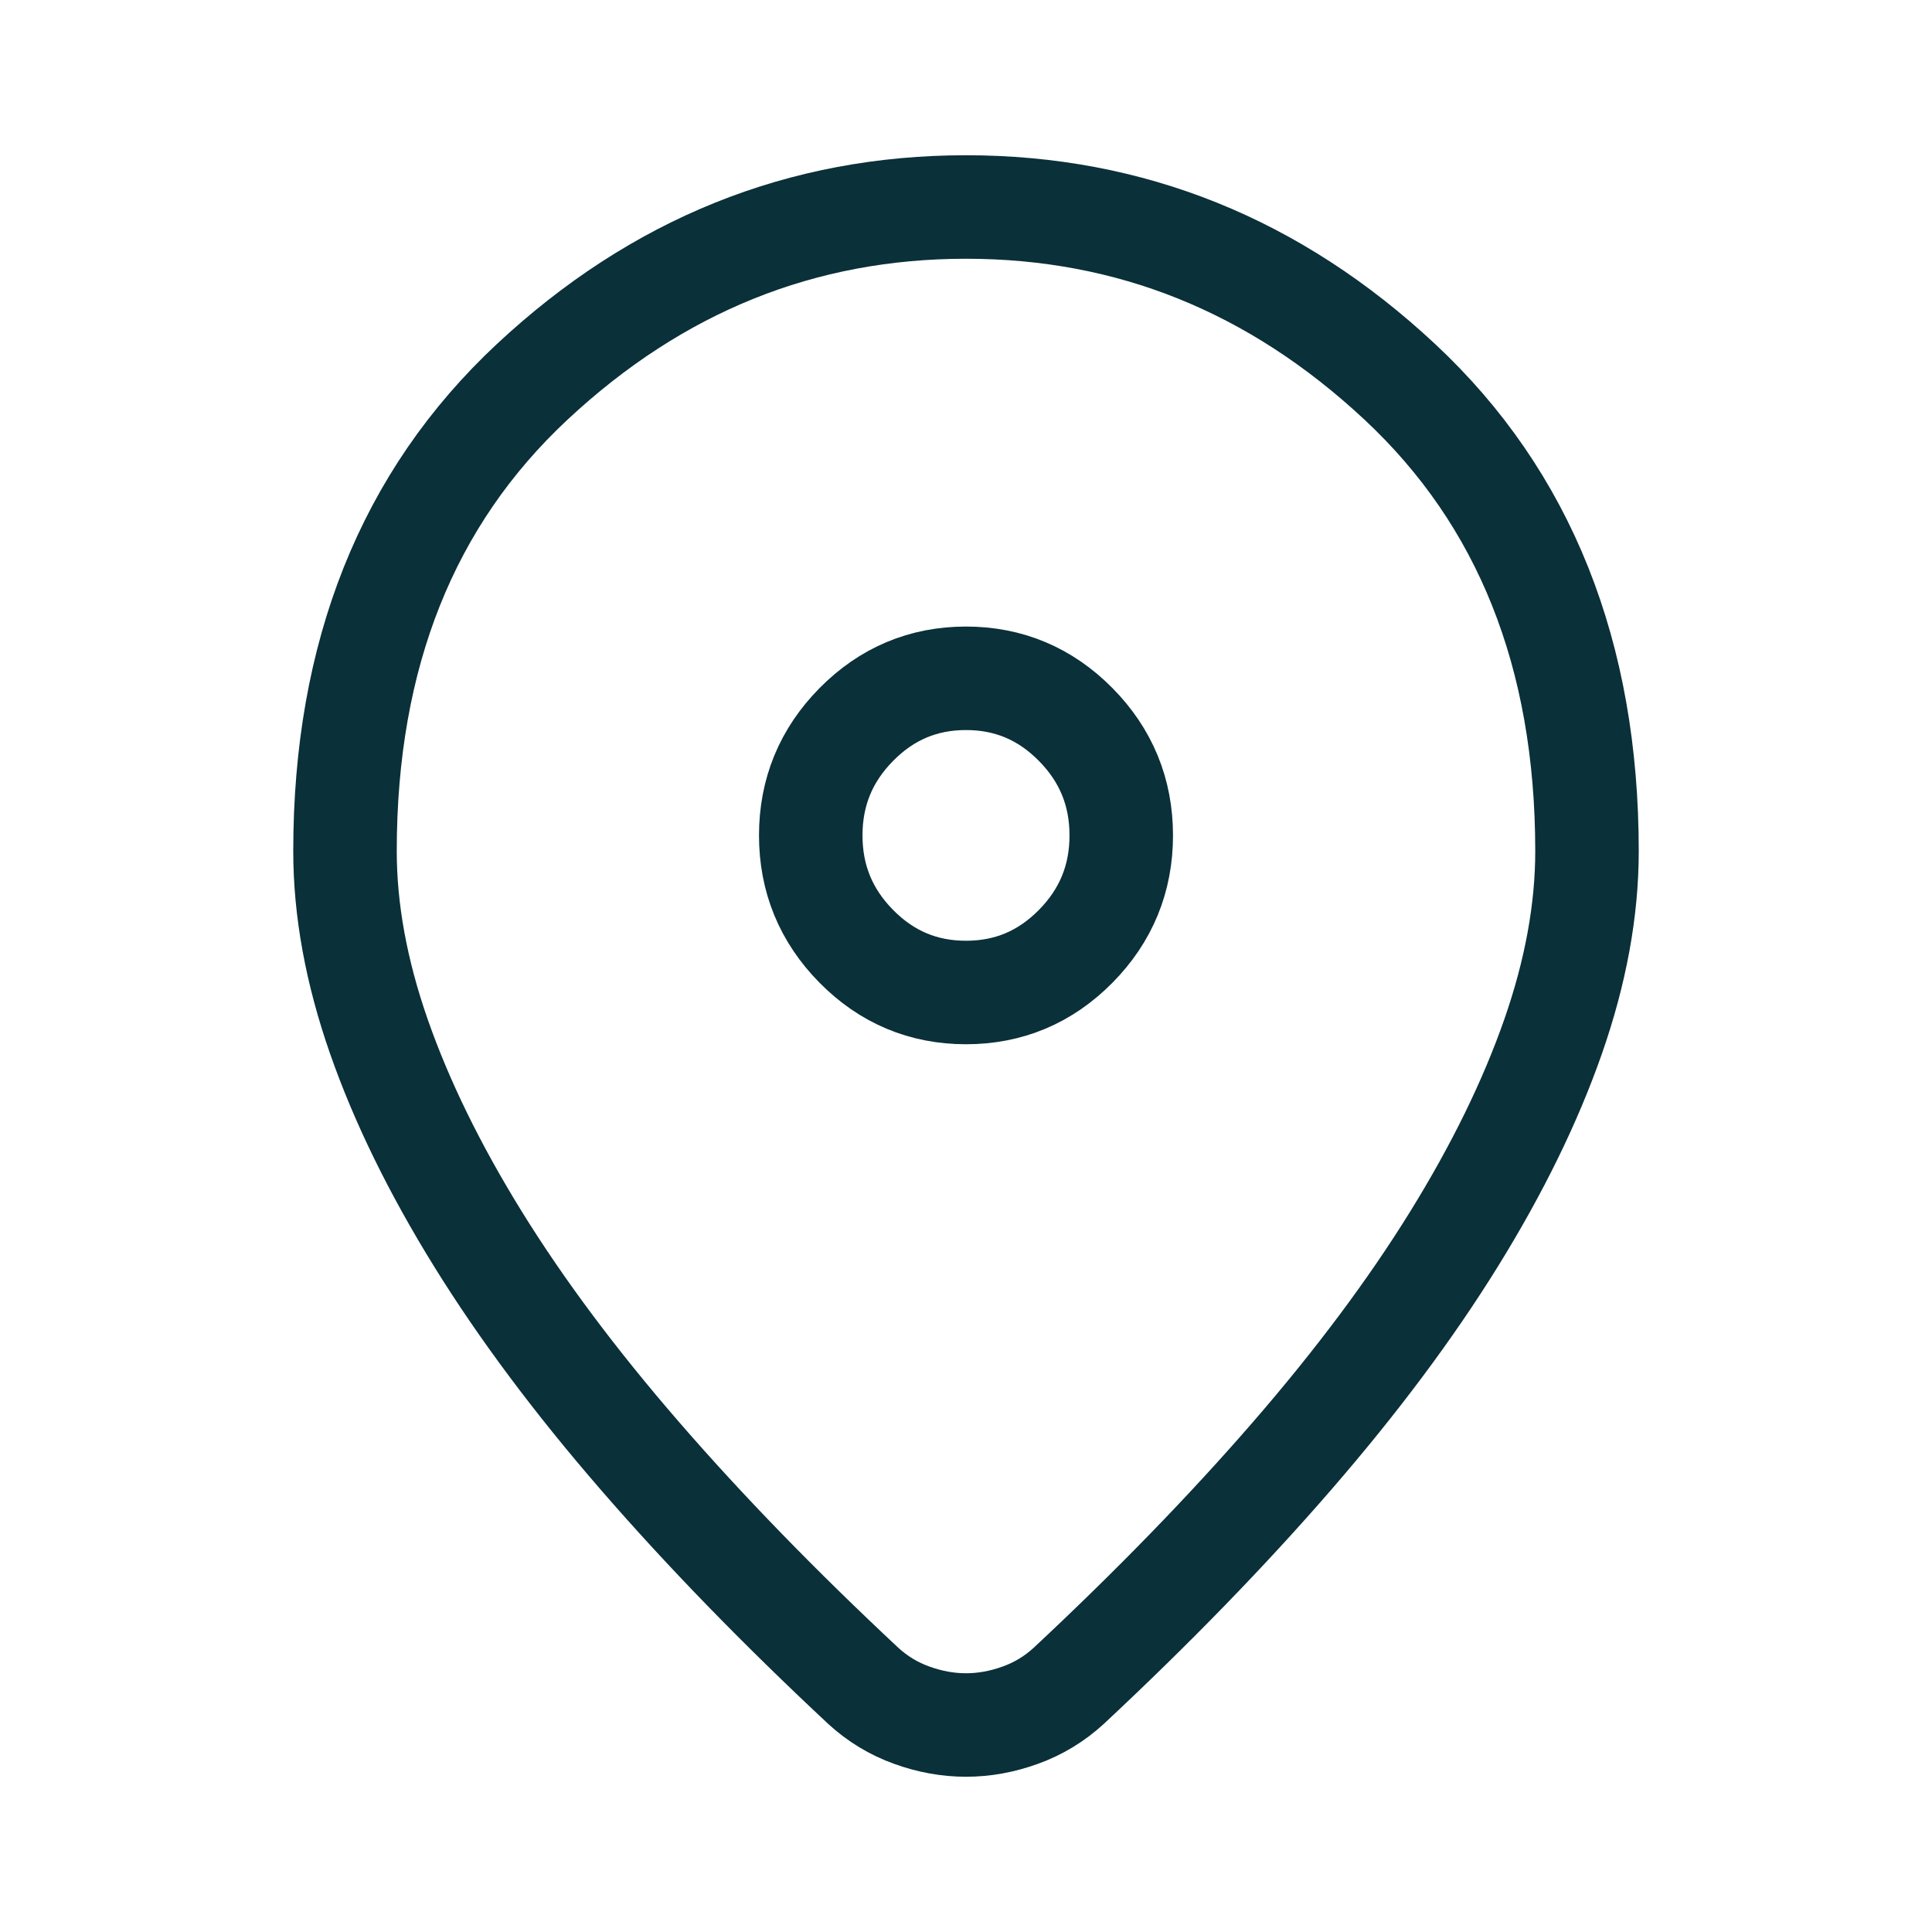
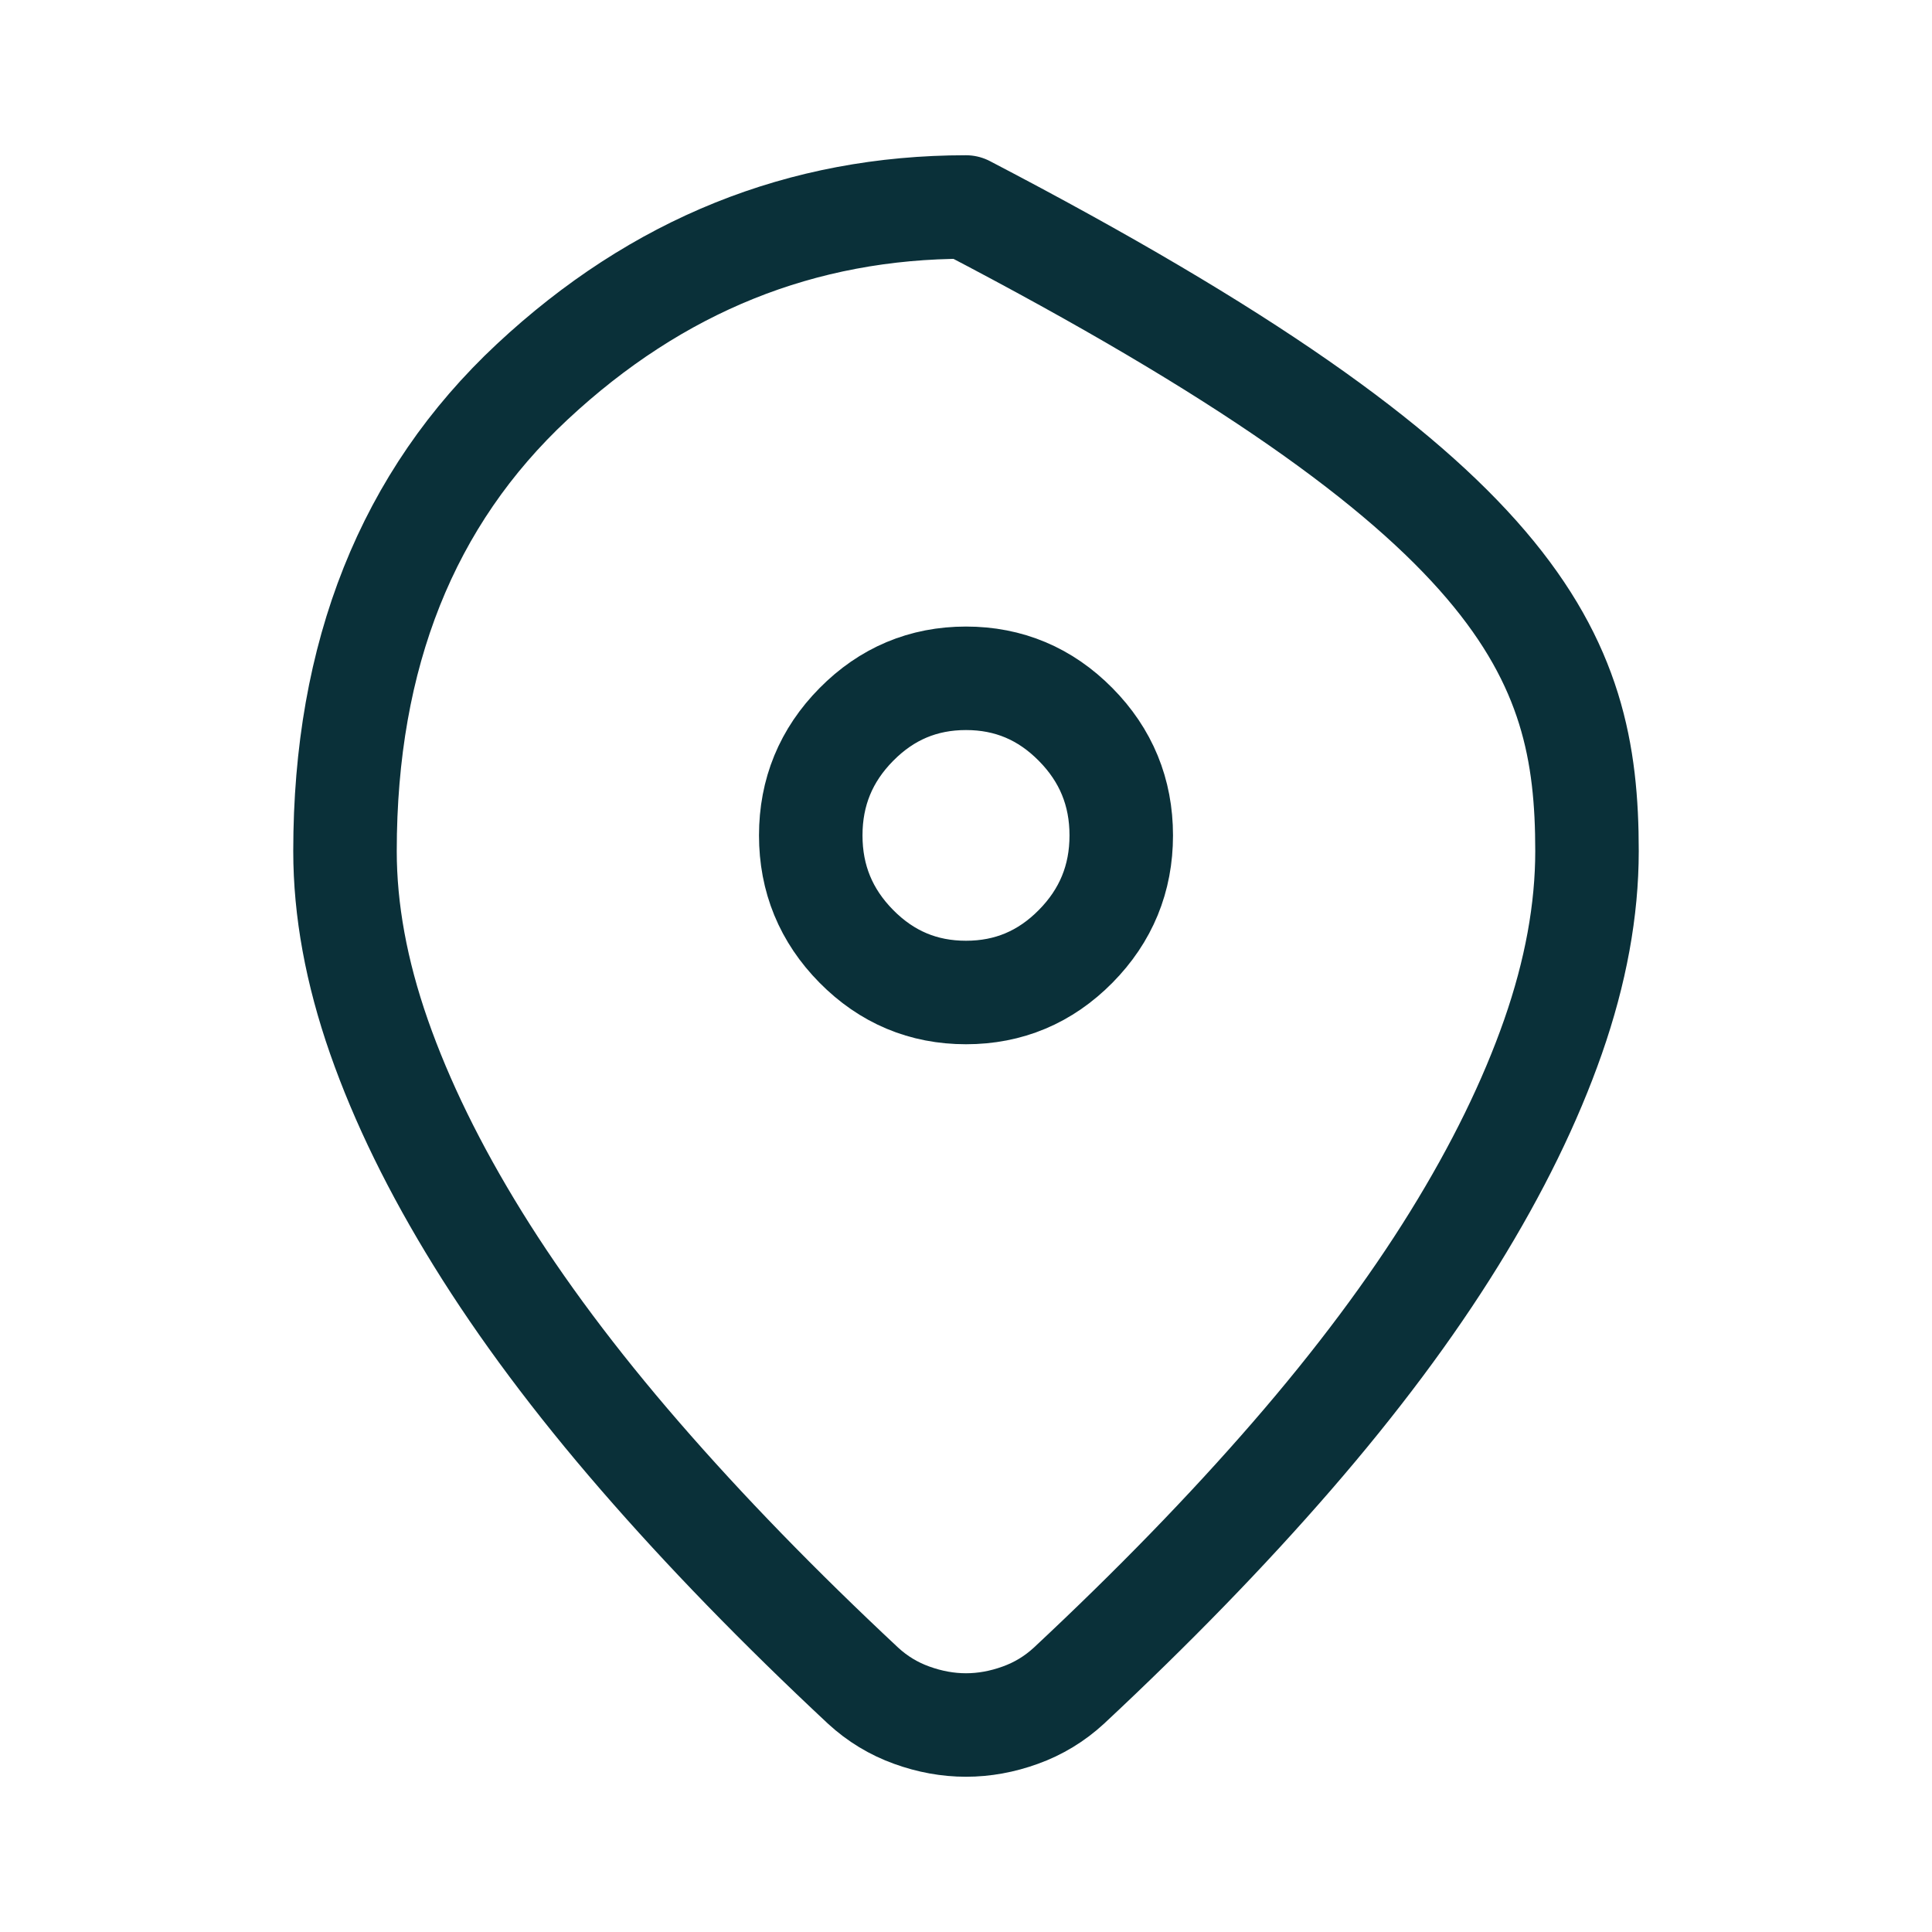
<svg xmlns="http://www.w3.org/2000/svg" width="56" height="56" viewBox="0 0 56 56" fill="none">
-   <path d="M28 50C27.475 50 26.95 49.905 26.425 49.715C25.9 49.526 25.431 49.241 25.019 48.862C22.581 46.585 20.425 44.365 18.55 42.202C16.675 40.039 15.109 37.942 13.853 35.912C12.597 33.882 11.641 31.928 10.984 30.049C10.328 28.171 10 26.378 10 24.67C10 18.978 11.809 14.443 15.428 11.066C19.047 7.689 23.238 6 28 6C32.763 6 36.953 7.689 40.572 11.066C44.191 14.443 46 18.978 46 24.67C46 26.378 45.672 28.171 45.016 30.049C44.359 31.928 43.403 33.882 42.147 35.912C40.891 37.942 39.325 40.039 37.45 42.202C35.575 44.365 33.419 46.585 30.981 48.862C30.569 49.241 30.1 49.526 29.575 49.715C29.05 49.905 28.525 50 28 50ZM28 28.768C29.238 28.768 30.297 28.323 31.178 27.431C32.059 26.539 32.5 25.467 32.5 24.215C32.5 22.962 32.059 21.89 31.178 20.999C30.297 20.107 29.238 19.661 28 19.661C26.762 19.661 25.703 20.107 24.822 20.999C23.941 21.89 23.5 22.962 23.5 24.215C23.5 25.467 23.941 26.539 24.822 27.431C25.703 28.323 26.762 28.768 28 28.768Z" stroke="#0A3039" stroke-width="3" stroke-linejoin="round" />
+   <path d="M28 50C27.475 50 26.95 49.905 26.425 49.715C25.9 49.526 25.431 49.241 25.019 48.862C22.581 46.585 20.425 44.365 18.55 42.202C16.675 40.039 15.109 37.942 13.853 35.912C12.597 33.882 11.641 31.928 10.984 30.049C10.328 28.171 10 26.378 10 24.67C10 18.978 11.809 14.443 15.428 11.066C19.047 7.689 23.238 6 28 6C44.191 14.443 46 18.978 46 24.67C46 26.378 45.672 28.171 45.016 30.049C44.359 31.928 43.403 33.882 42.147 35.912C40.891 37.942 39.325 40.039 37.45 42.202C35.575 44.365 33.419 46.585 30.981 48.862C30.569 49.241 30.1 49.526 29.575 49.715C29.05 49.905 28.525 50 28 50ZM28 28.768C29.238 28.768 30.297 28.323 31.178 27.431C32.059 26.539 32.5 25.467 32.5 24.215C32.5 22.962 32.059 21.89 31.178 20.999C30.297 20.107 29.238 19.661 28 19.661C26.762 19.661 25.703 20.107 24.822 20.999C23.941 21.89 23.5 22.962 23.5 24.215C23.5 25.467 23.941 26.539 24.822 27.431C25.703 28.323 26.762 28.768 28 28.768Z" stroke="#0A3039" stroke-width="3" stroke-linejoin="round" />
</svg>